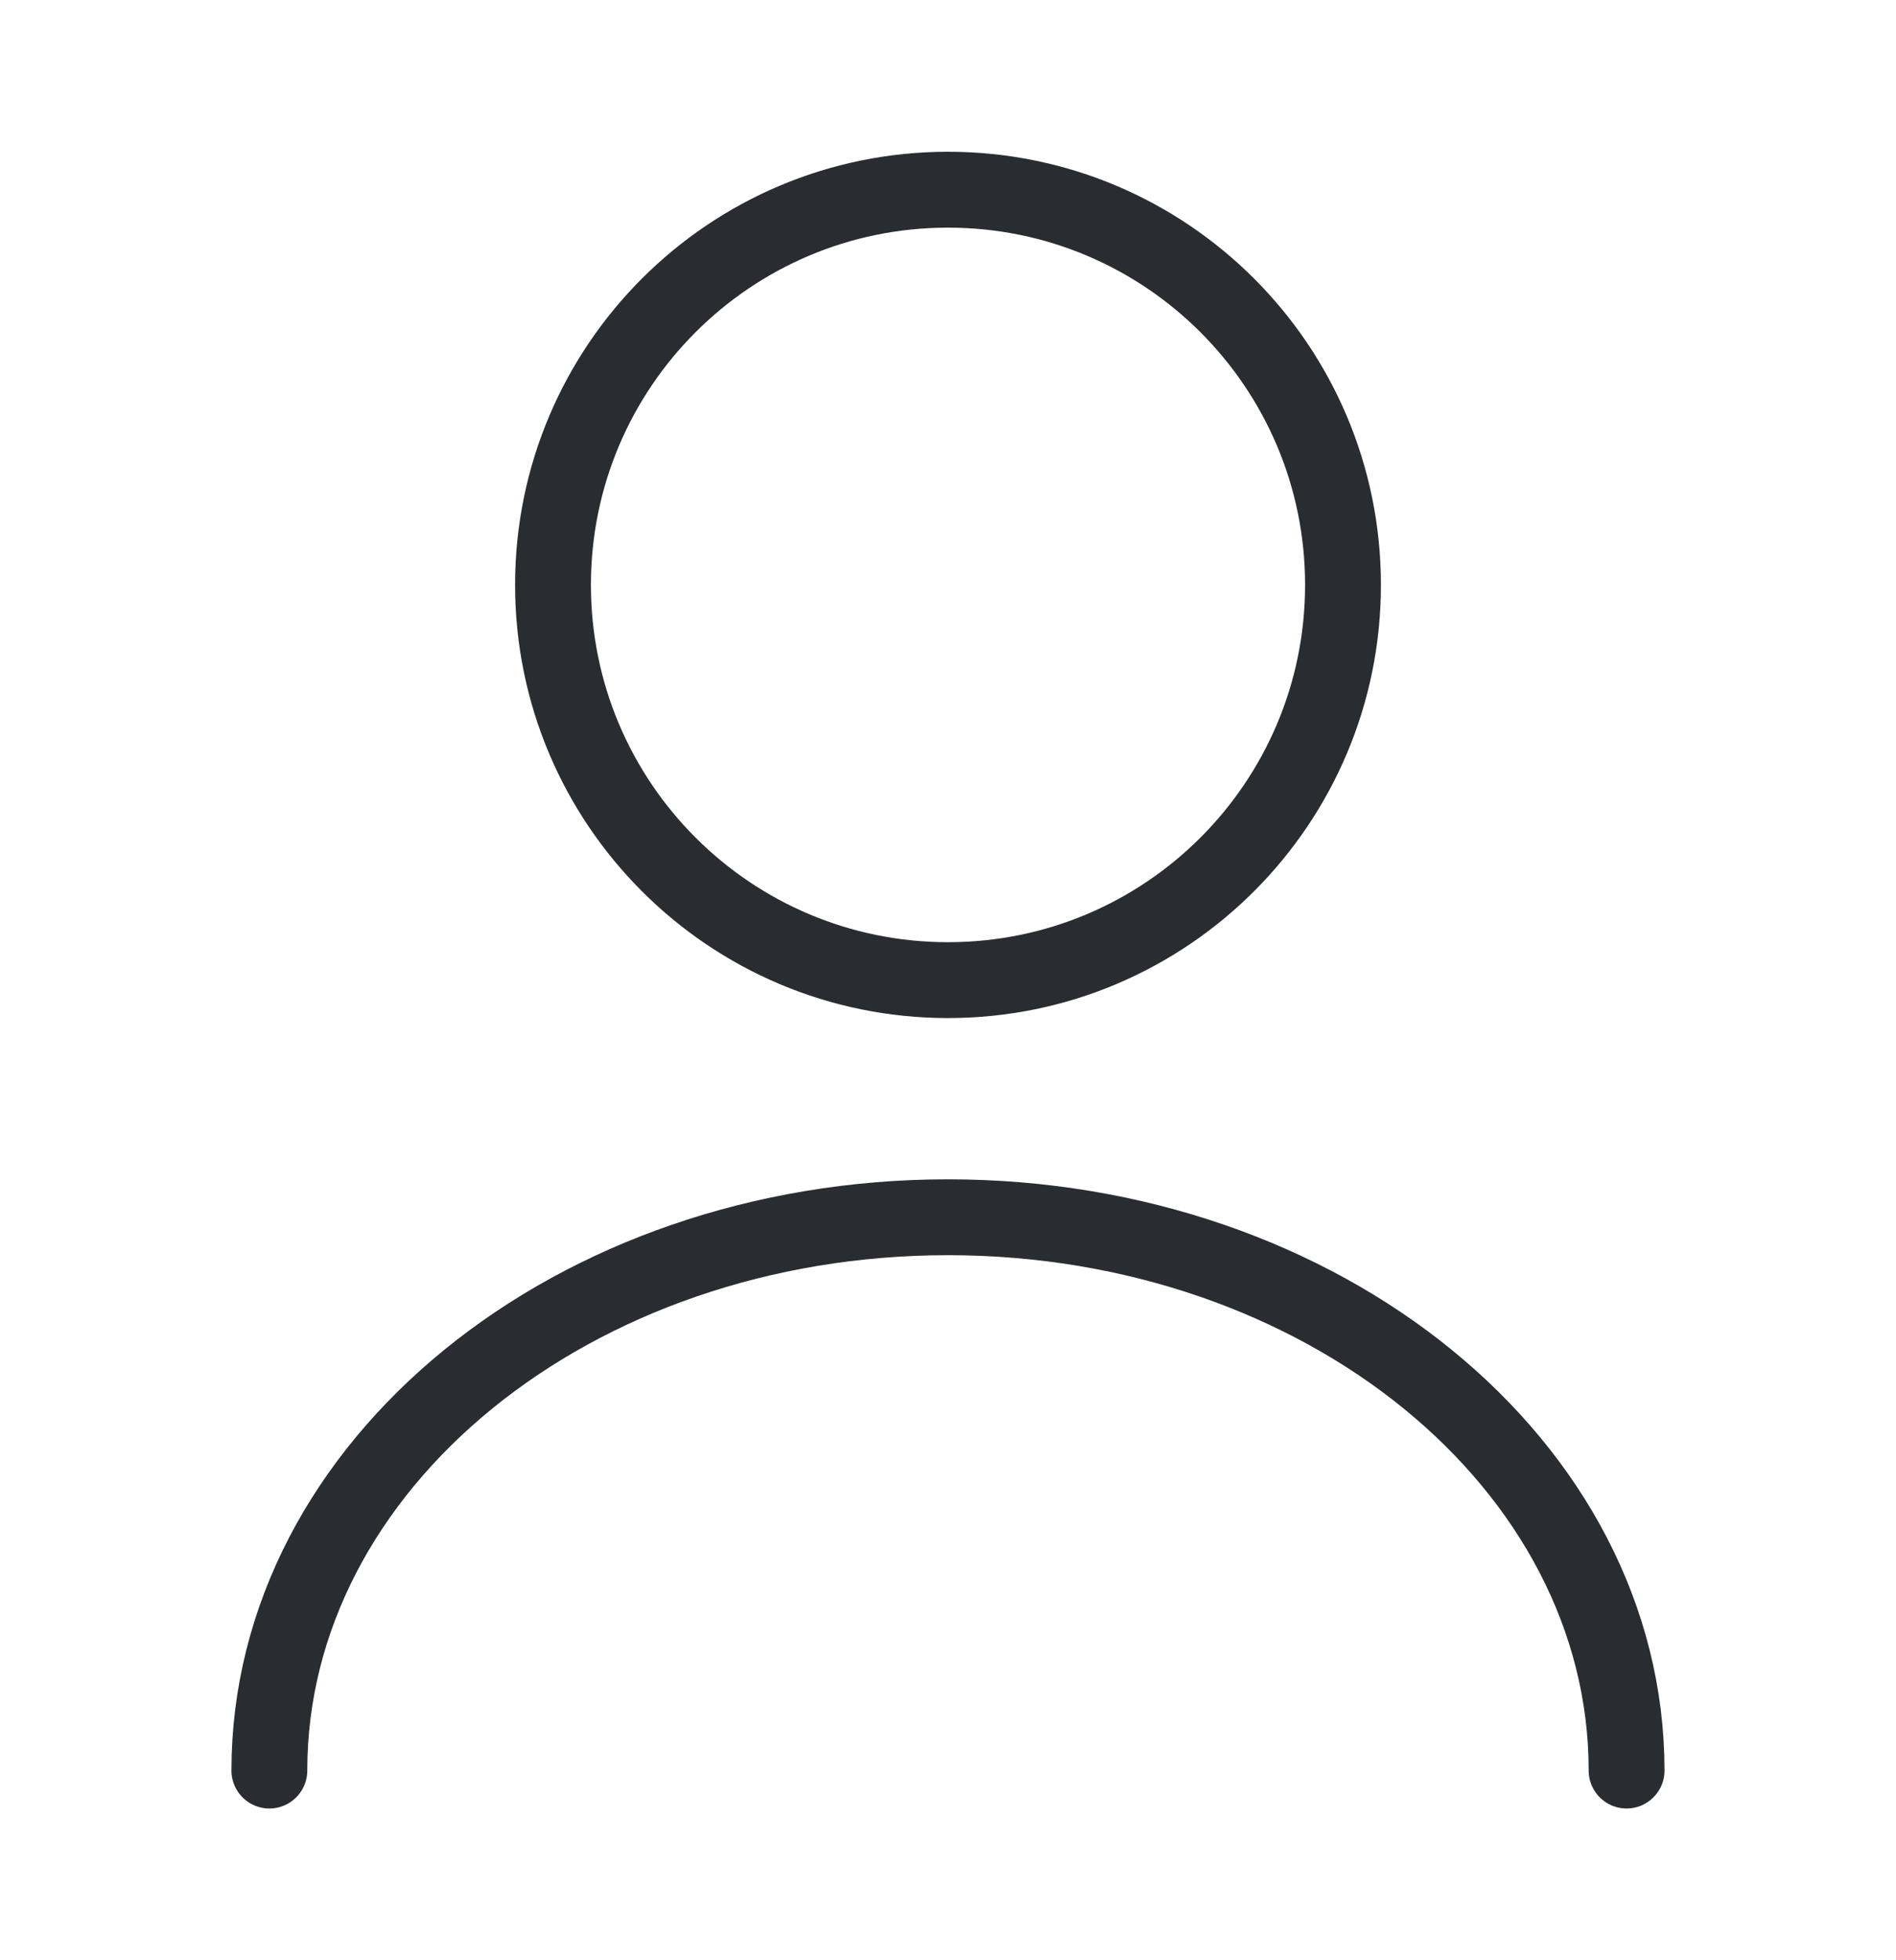
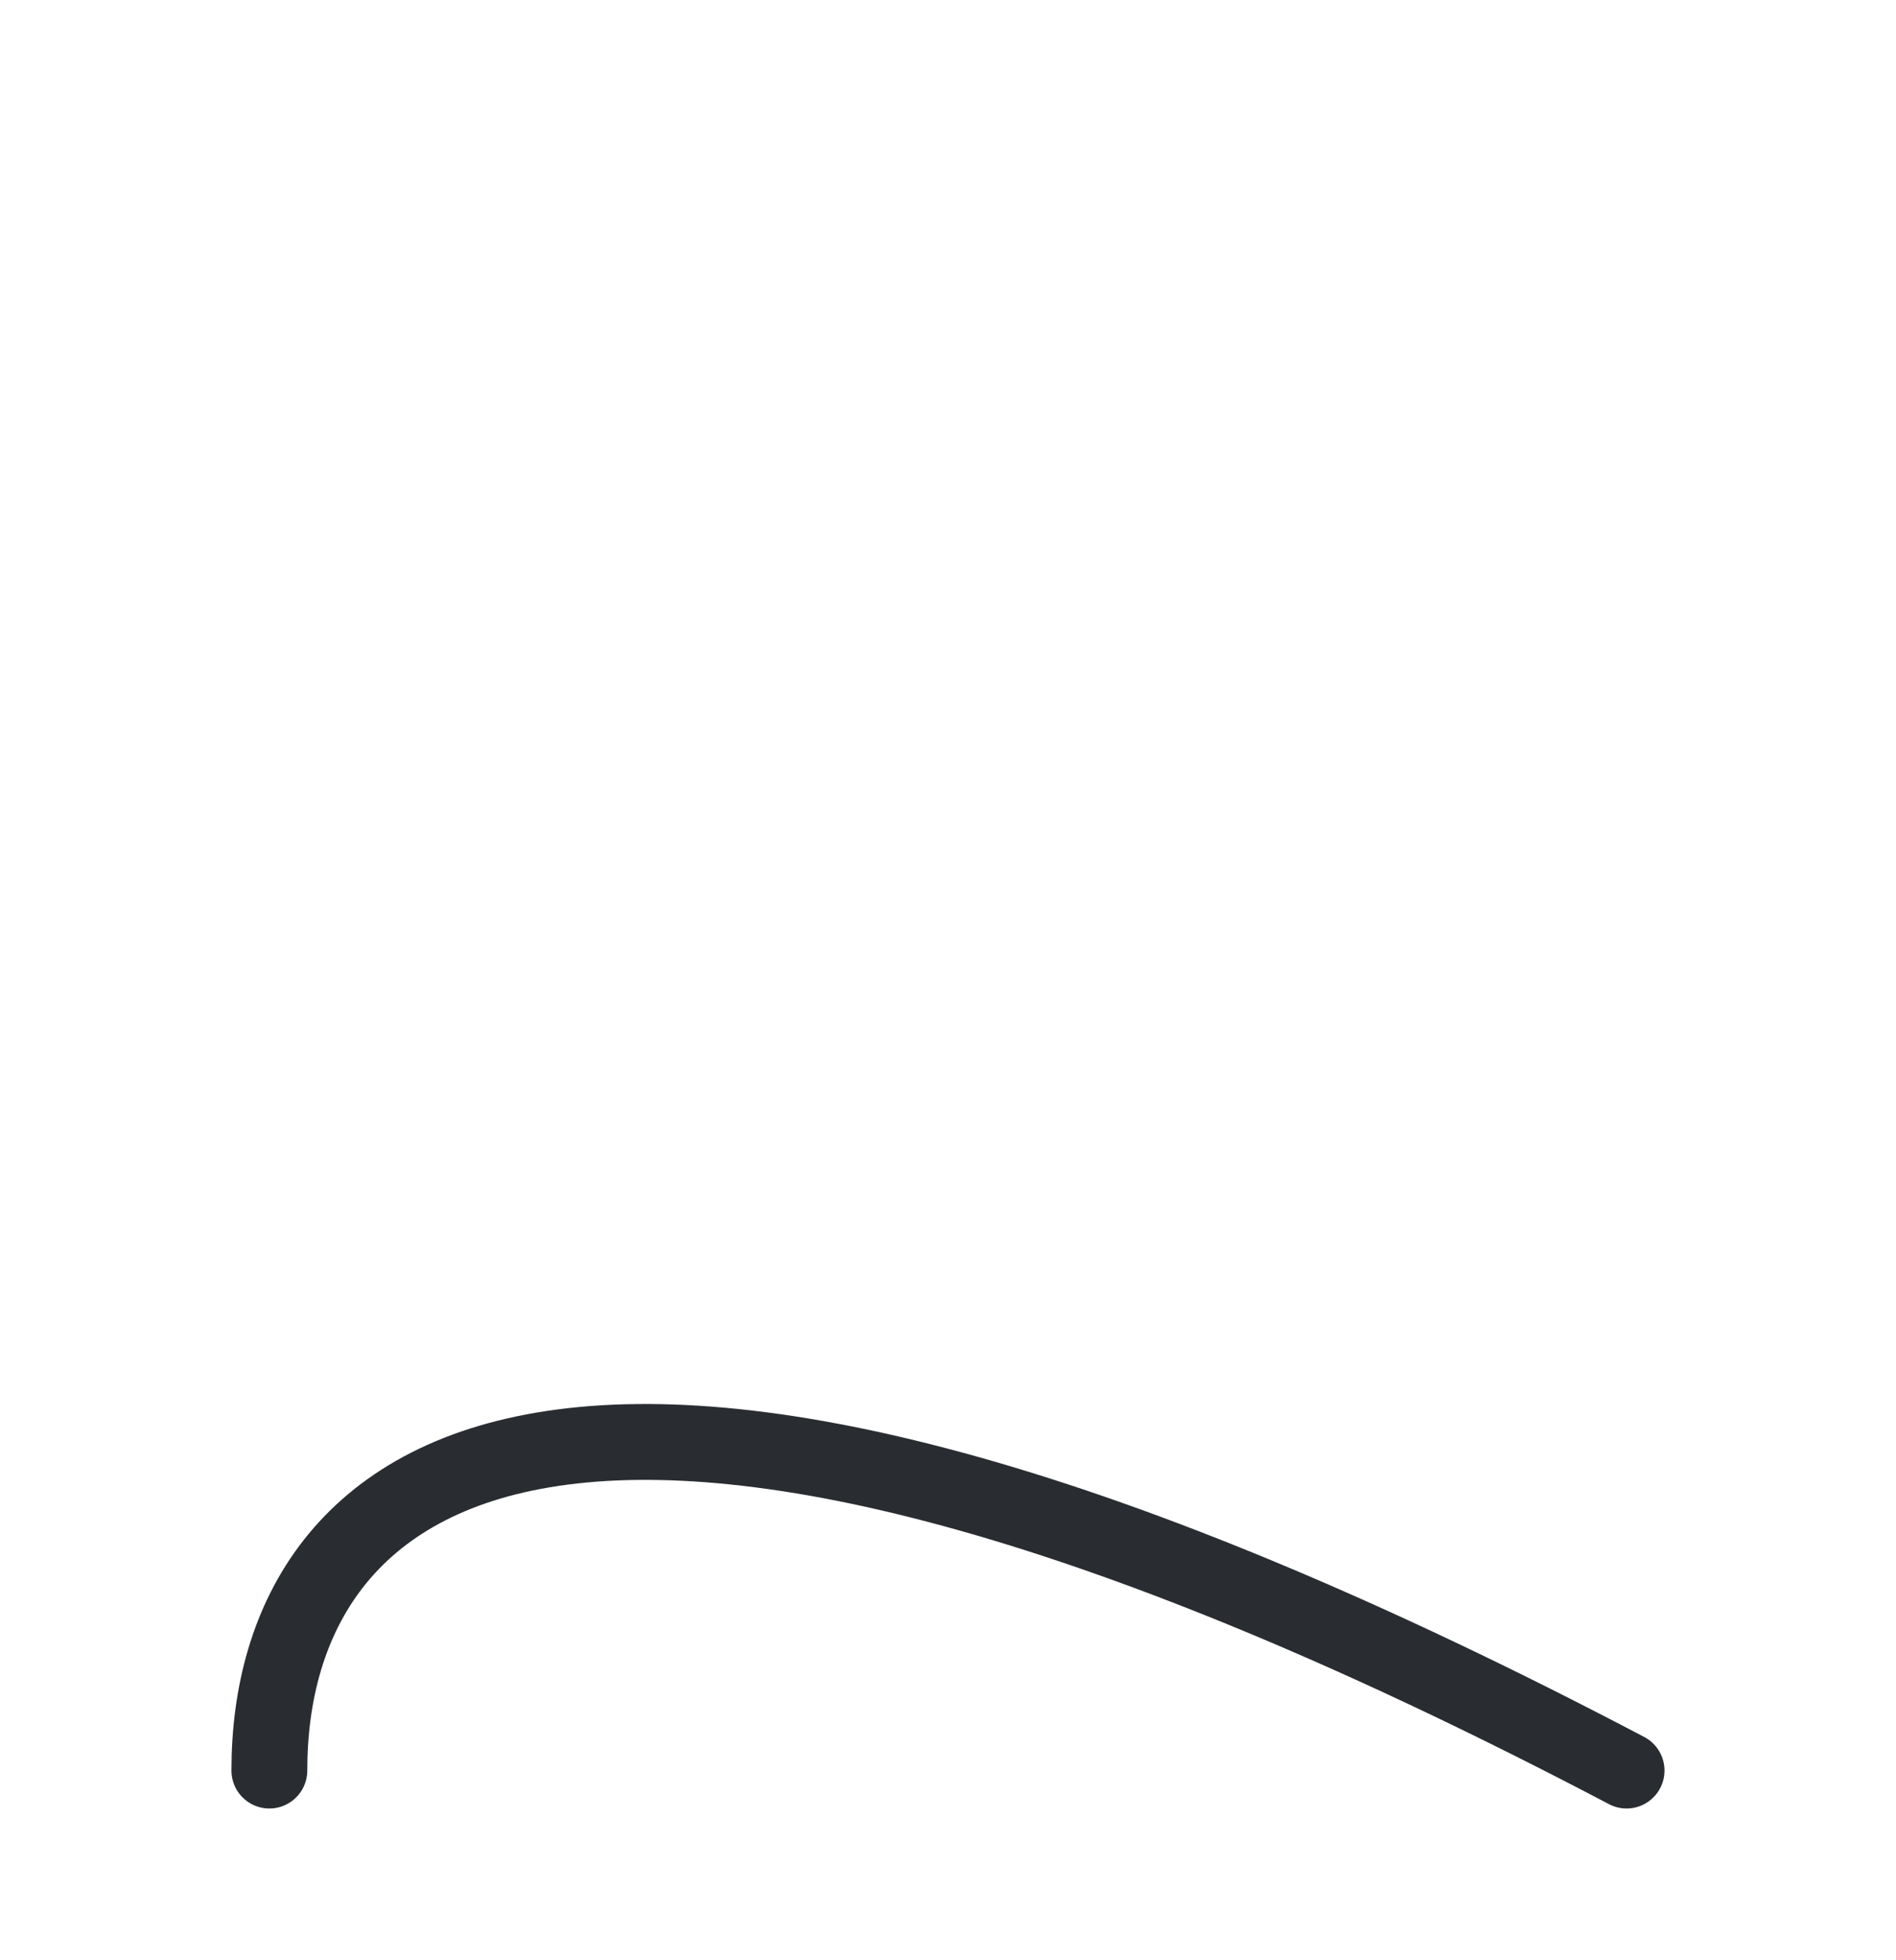
<svg xmlns="http://www.w3.org/2000/svg" width="30" height="31" viewBox="0 0 30 31" fill="none">
-   <path d="M15 15.5C18.452 15.5 21.25 12.702 21.25 9.25C21.25 5.798 18.452 3 15 3C11.548 3 8.75 5.798 8.75 9.25C8.75 12.702 11.548 15.5 15 15.5Z" stroke="#292D32" stroke-width="1.2" stroke-linecap="round" stroke-linejoin="round" />
-   <path d="M25.737 28C25.737 23.163 20.925 19.25 15 19.25C9.075 19.25 4.262 23.163 4.262 28" stroke="#292D32" stroke-width="1.2" stroke-linecap="round" stroke-linejoin="round" />
+   <path d="M25.737 28C9.075 19.25 4.262 23.163 4.262 28" stroke="#292D32" stroke-width="1.2" stroke-linecap="round" stroke-linejoin="round" />
</svg>